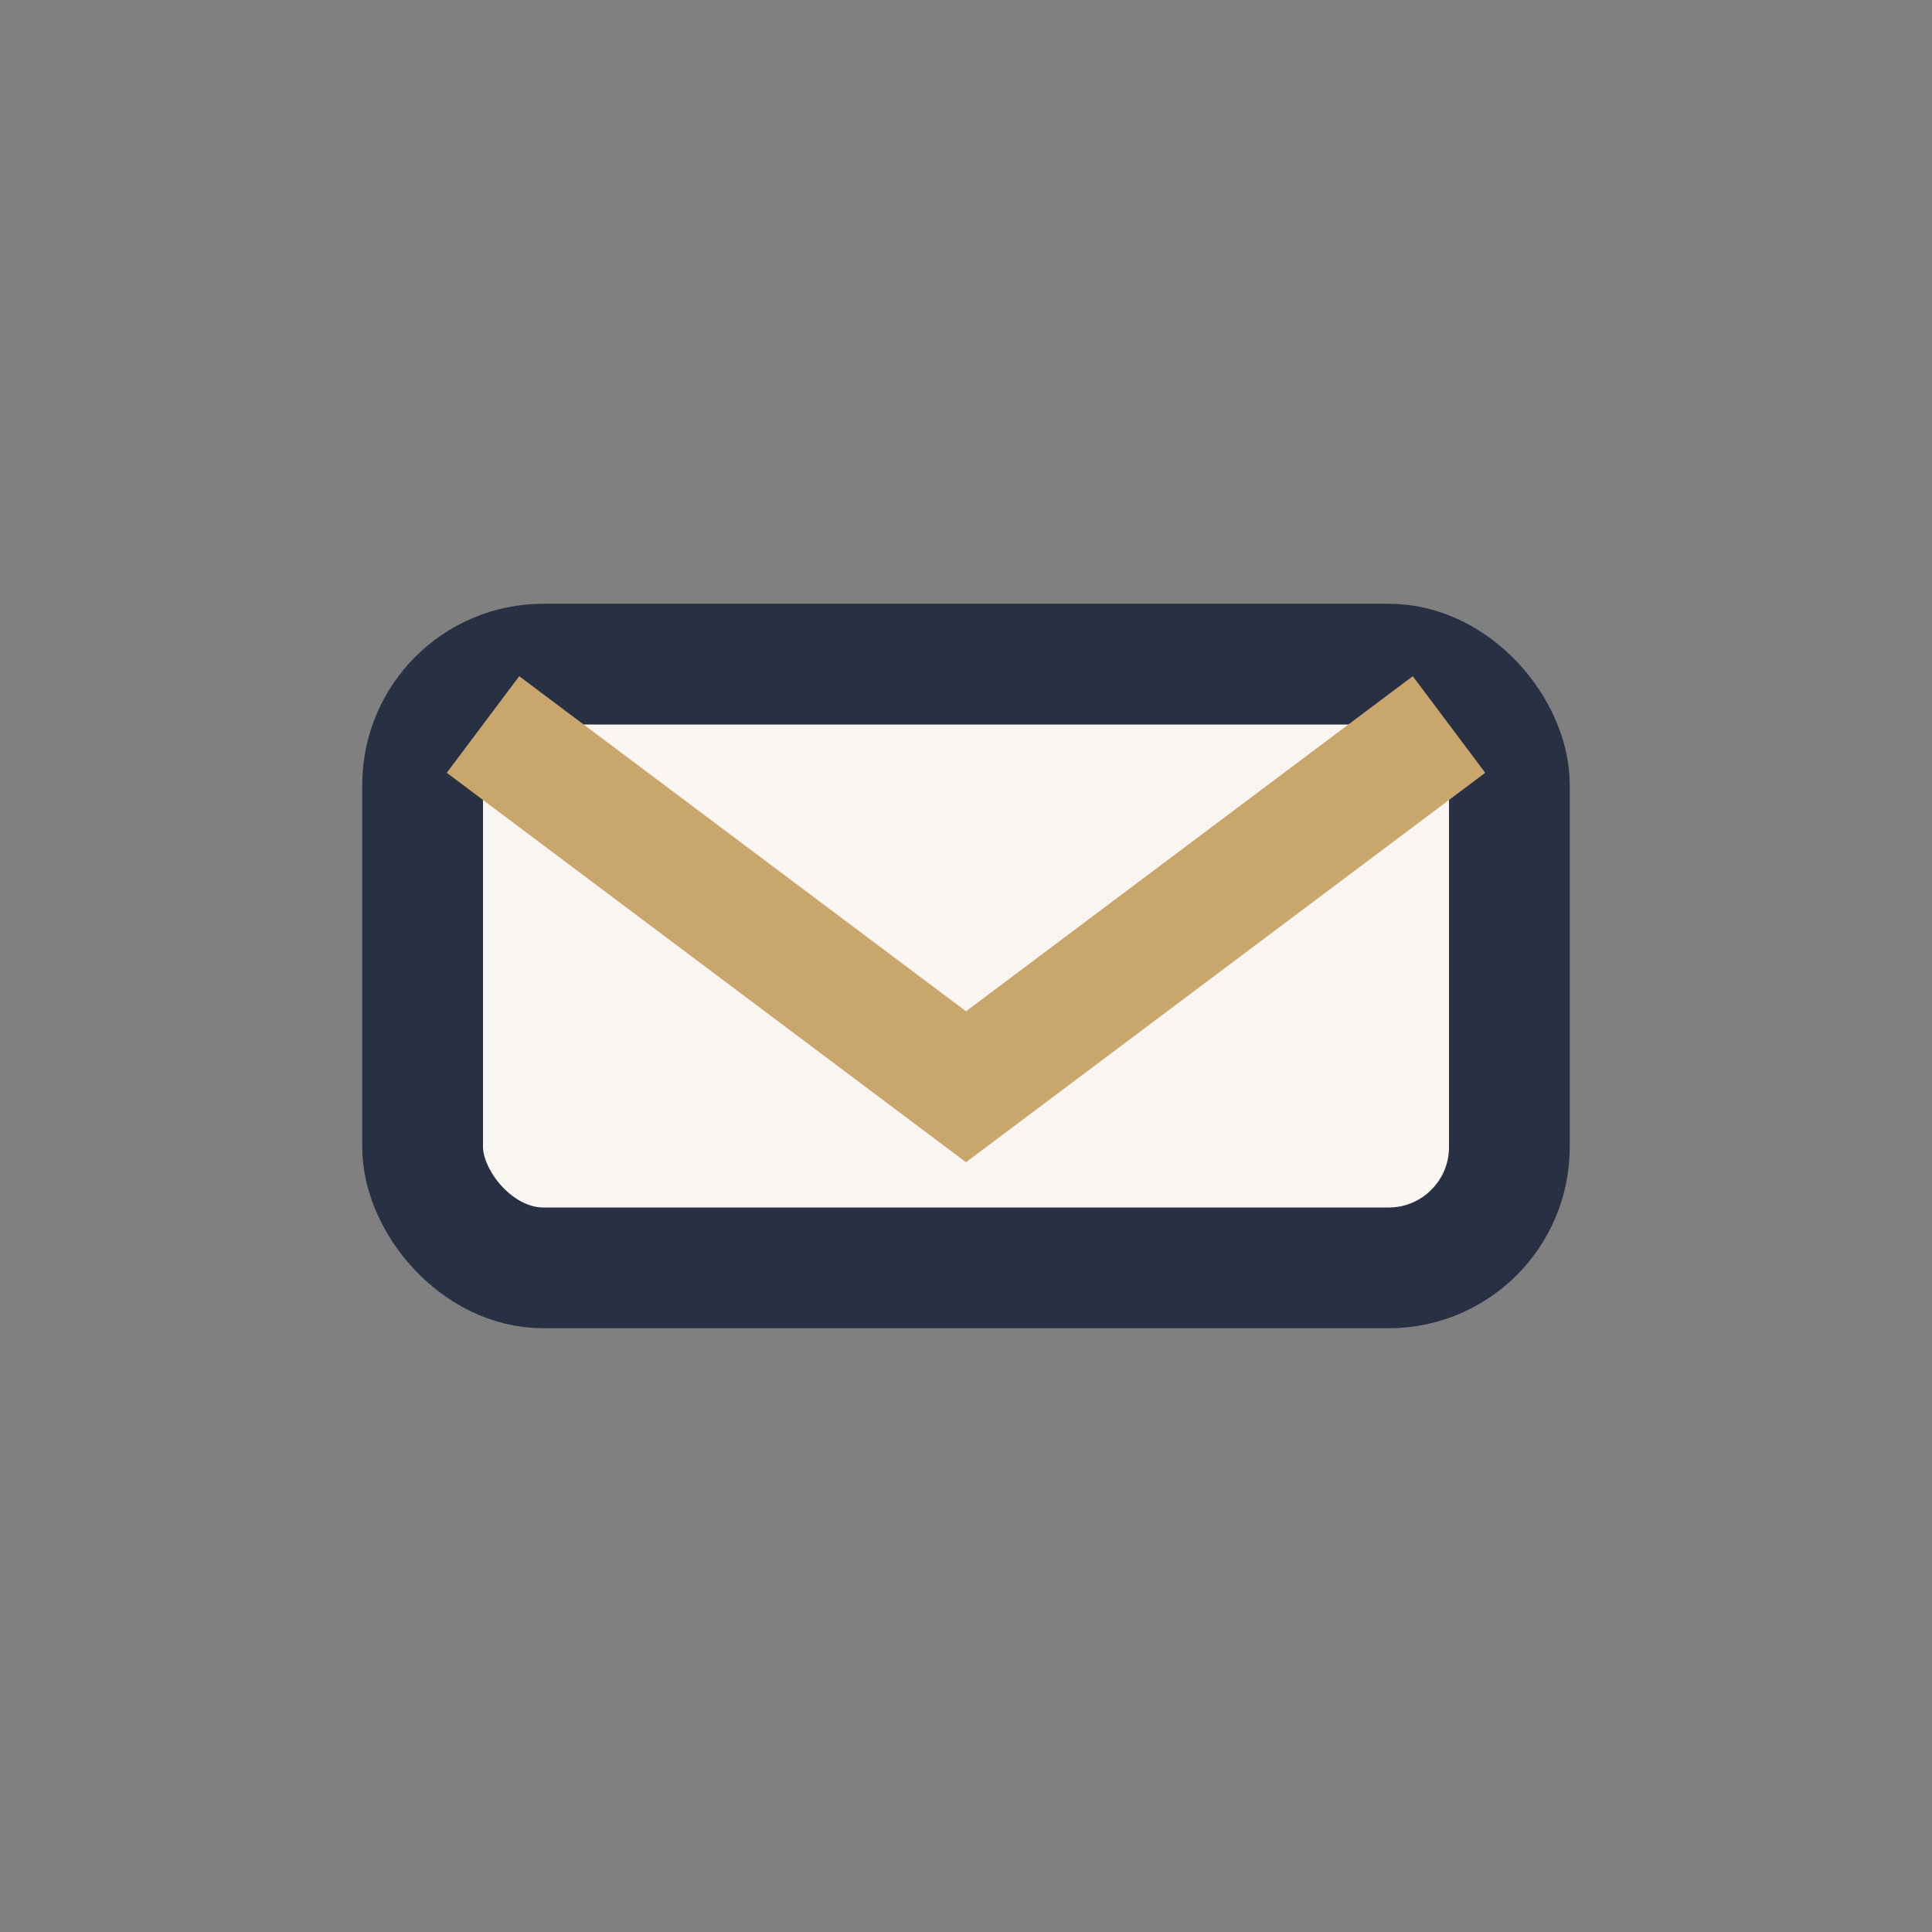
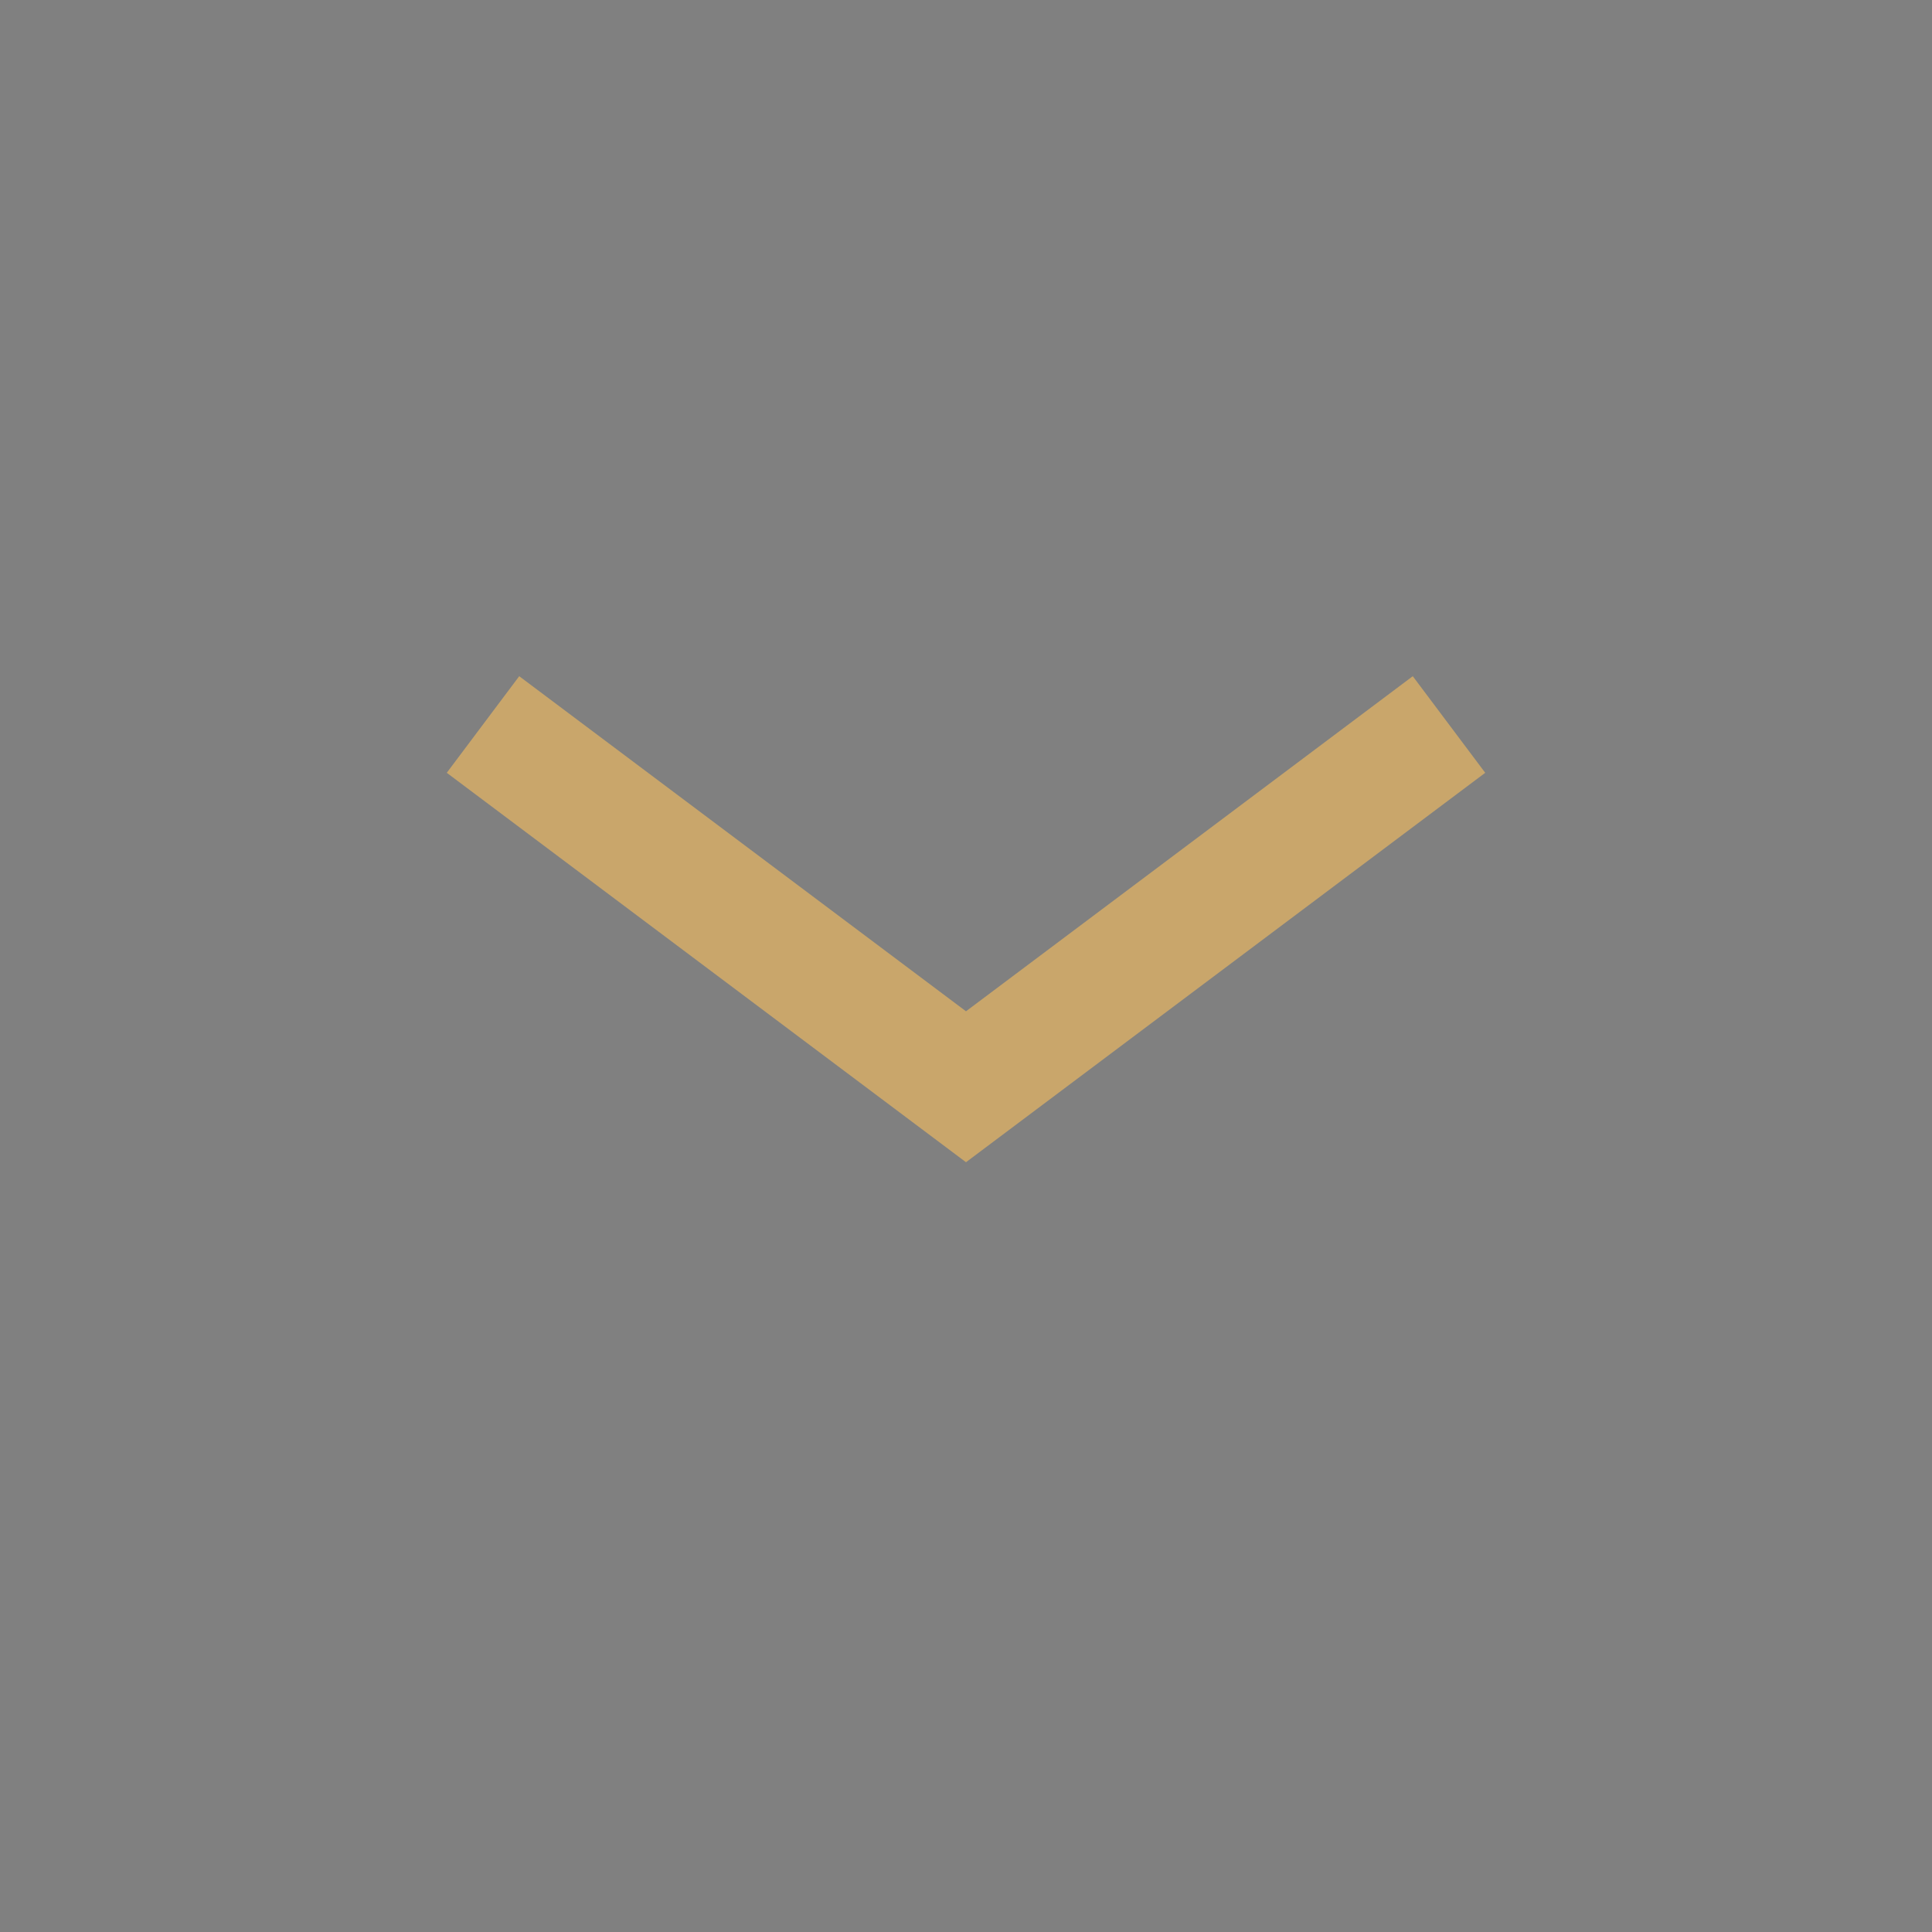
<svg xmlns="http://www.w3.org/2000/svg" width="32" height="32" viewBox="0 0 32 32">
  <rect x="0" y="0" width="32" height="32" fill="#808080" stroke="none" />
-   <rect x="7" y="11" width="18" height="10" rx="2" fill="#F9F6F2" stroke="#283044" stroke-width="2" />
  <path d="M8 12l8 6 8-6" fill="none" stroke="#C9A66B" stroke-width="2" />
</svg>